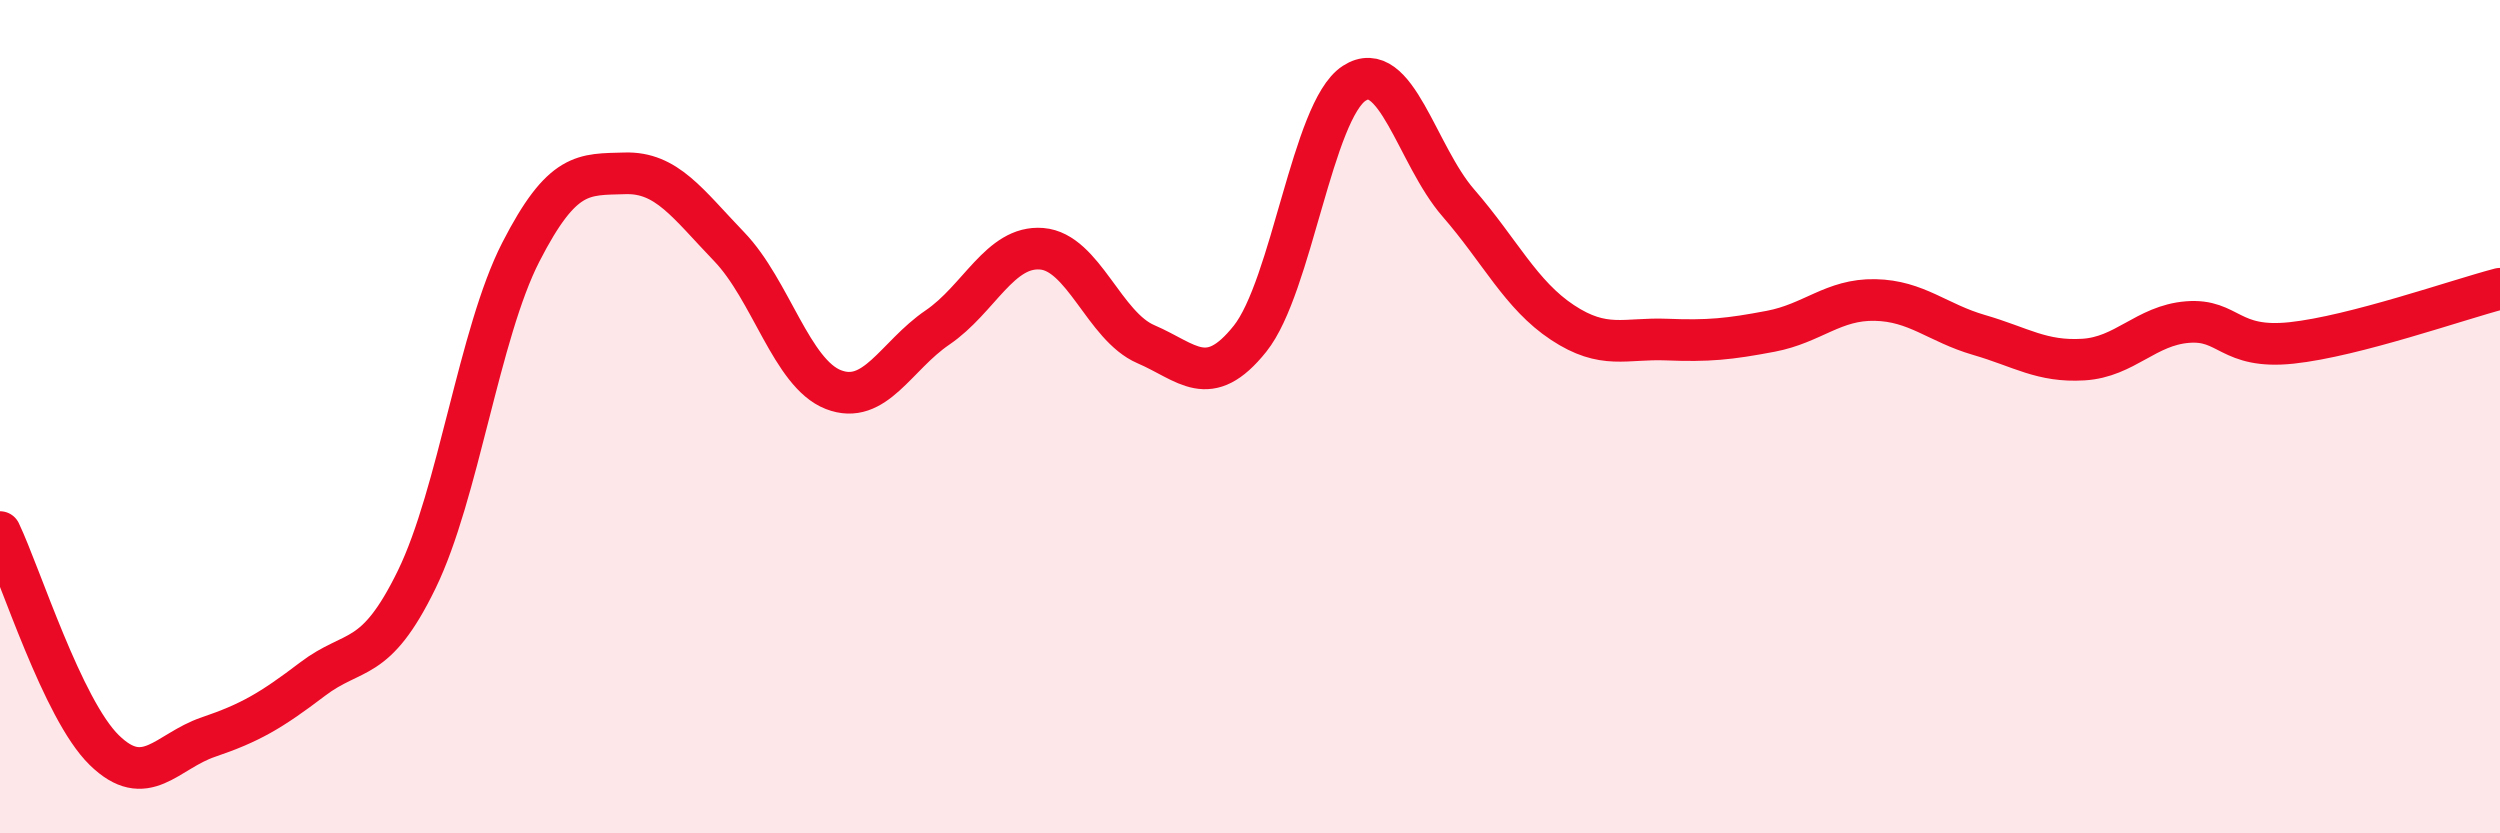
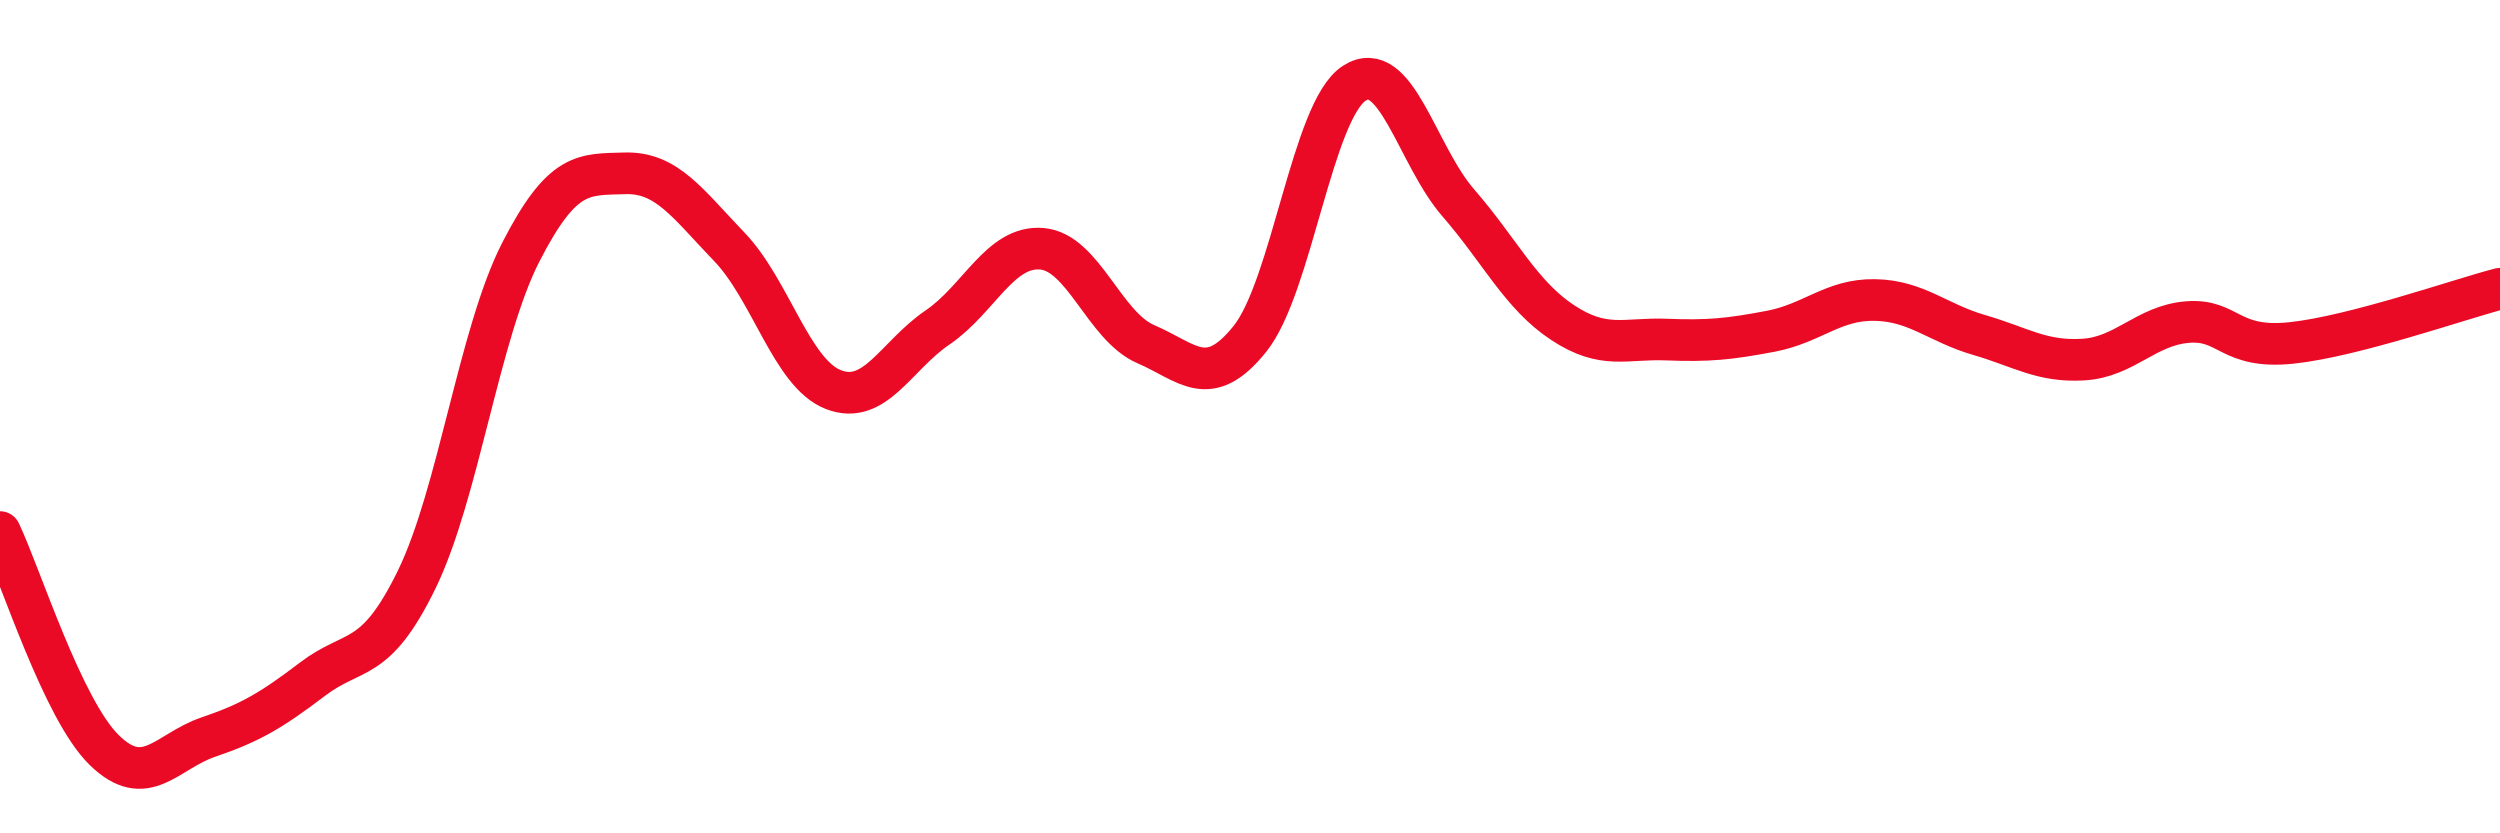
<svg xmlns="http://www.w3.org/2000/svg" width="60" height="20" viewBox="0 0 60 20">
-   <path d="M 0,12.77 C 0.5,13.82 1.5,17.02 2.5,18 C 3.5,18.98 4,18.03 5,17.69 C 6,17.35 6.5,17.06 7.5,16.3 C 8.5,15.54 9,15.96 10,13.91 C 11,11.86 11.5,8 12.5,6.05 C 13.5,4.1 14,4.19 15,4.16 C 16,4.13 16.5,4.88 17.5,5.92 C 18.5,6.96 19,8.96 20,9.35 C 21,9.74 21.5,8.54 22.5,7.86 C 23.5,7.18 24,5.89 25,5.97 C 26,6.05 26.5,7.83 27.5,8.26 C 28.5,8.69 29,9.38 30,8.13 C 31,6.88 31.5,2.65 32.5,2 C 33.5,1.35 34,3.72 35,4.87 C 36,6.02 36.5,7.08 37.5,7.74 C 38.5,8.4 39,8.11 40,8.15 C 41,8.19 41.5,8.14 42.5,7.95 C 43.5,7.76 44,7.18 45,7.2 C 46,7.22 46.5,7.75 47.5,8.04 C 48.5,8.33 49,8.69 50,8.63 C 51,8.57 51.5,7.81 52.5,7.73 C 53.5,7.65 53.5,8.39 55,8.23 C 56.5,8.07 59,7.19 60,6.93L60 20L0 20Z" fill="#EB0A25" opacity="0.1" stroke-linecap="round" stroke-linejoin="round" />
  <path d="M 0,12.77 C 0.5,13.82 1.5,17.02 2.5,18 C 3.5,18.98 4,18.03 5,17.69 C 6,17.35 6.5,17.06 7.5,16.3 C 8.5,15.54 9,15.96 10,13.91 C 11,11.86 11.5,8 12.5,6.05 C 13.5,4.1 14,4.19 15,4.16 C 16,4.13 16.5,4.88 17.5,5.92 C 18.5,6.96 19,8.96 20,9.35 C 21,9.74 21.5,8.54 22.5,7.86 C 23.5,7.18 24,5.89 25,5.97 C 26,6.05 26.5,7.83 27.5,8.26 C 28.5,8.69 29,9.38 30,8.13 C 31,6.88 31.5,2.65 32.5,2 C 33.5,1.35 34,3.72 35,4.87 C 36,6.02 36.5,7.08 37.5,7.74 C 38.5,8.4 39,8.11 40,8.15 C 41,8.19 41.5,8.14 42.5,7.95 C 43.5,7.76 44,7.18 45,7.2 C 46,7.22 46.5,7.75 47.5,8.04 C 48.5,8.33 49,8.69 50,8.63 C 51,8.57 51.5,7.81 52.5,7.73 C 53.5,7.65 53.5,8.39 55,8.23 C 56.5,8.07 59,7.19 60,6.93" stroke="#EB0A25" stroke-width="1" fill="none" stroke-linecap="round" stroke-linejoin="round" />
</svg>